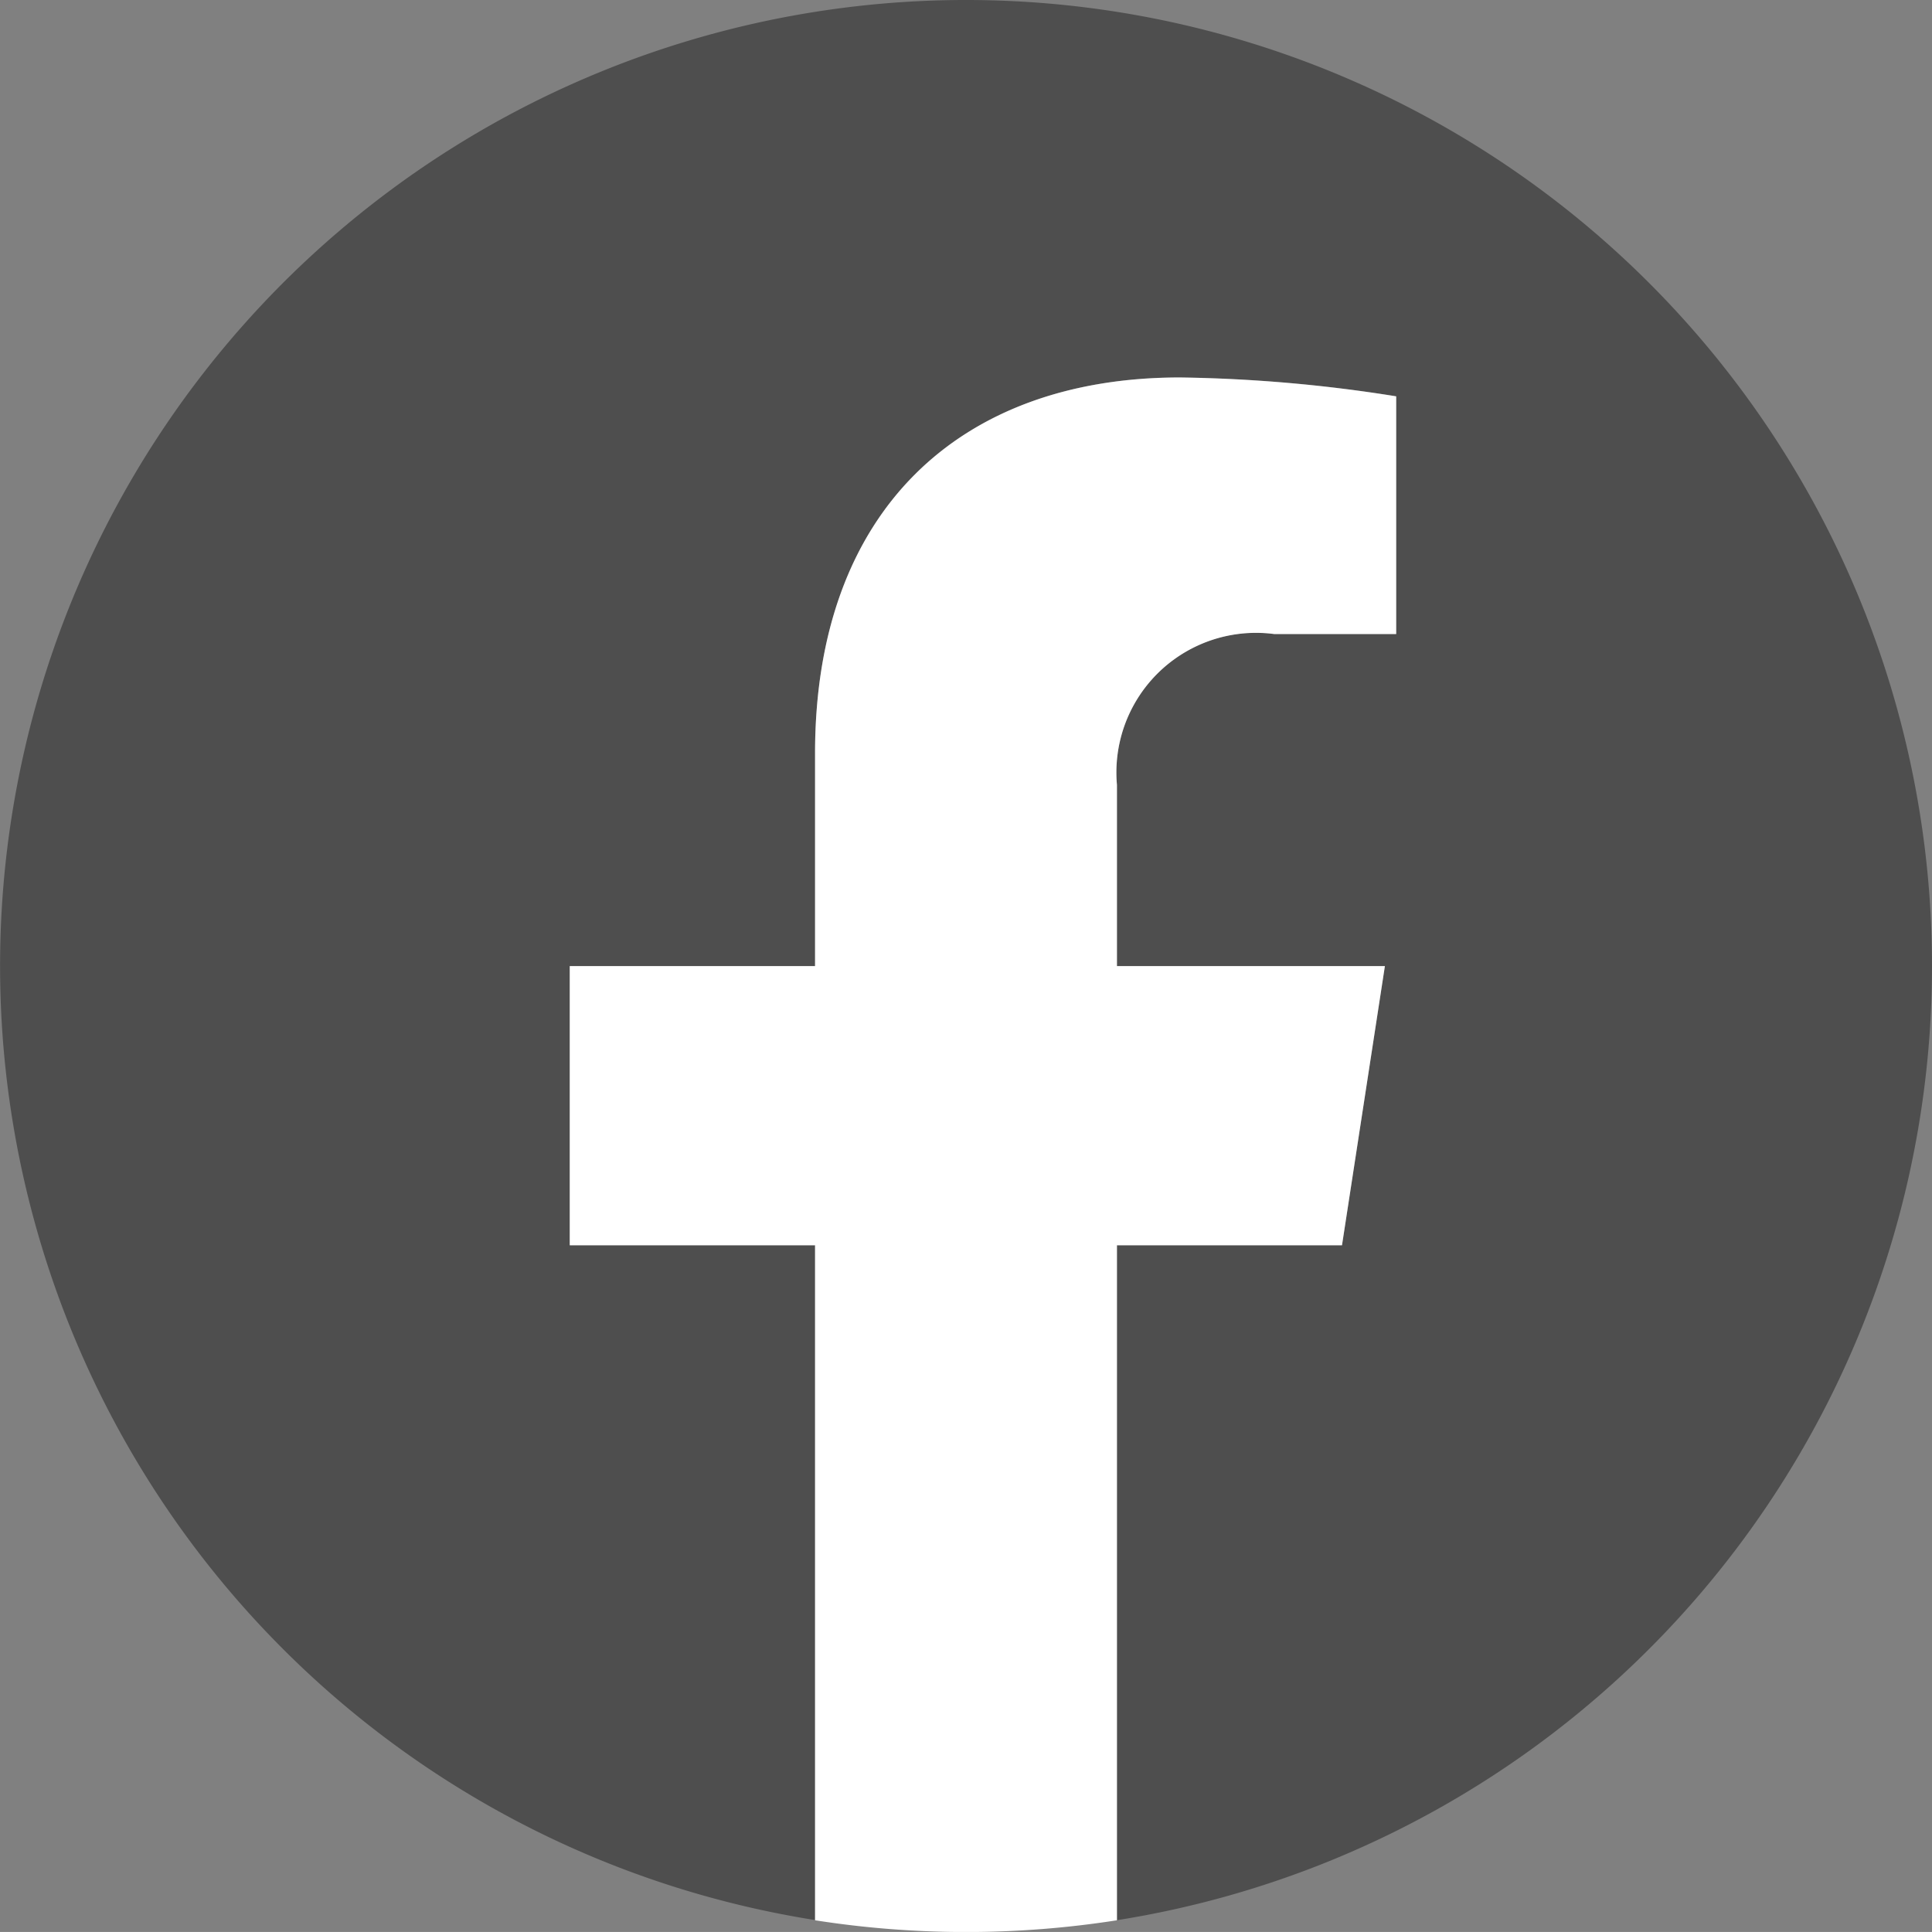
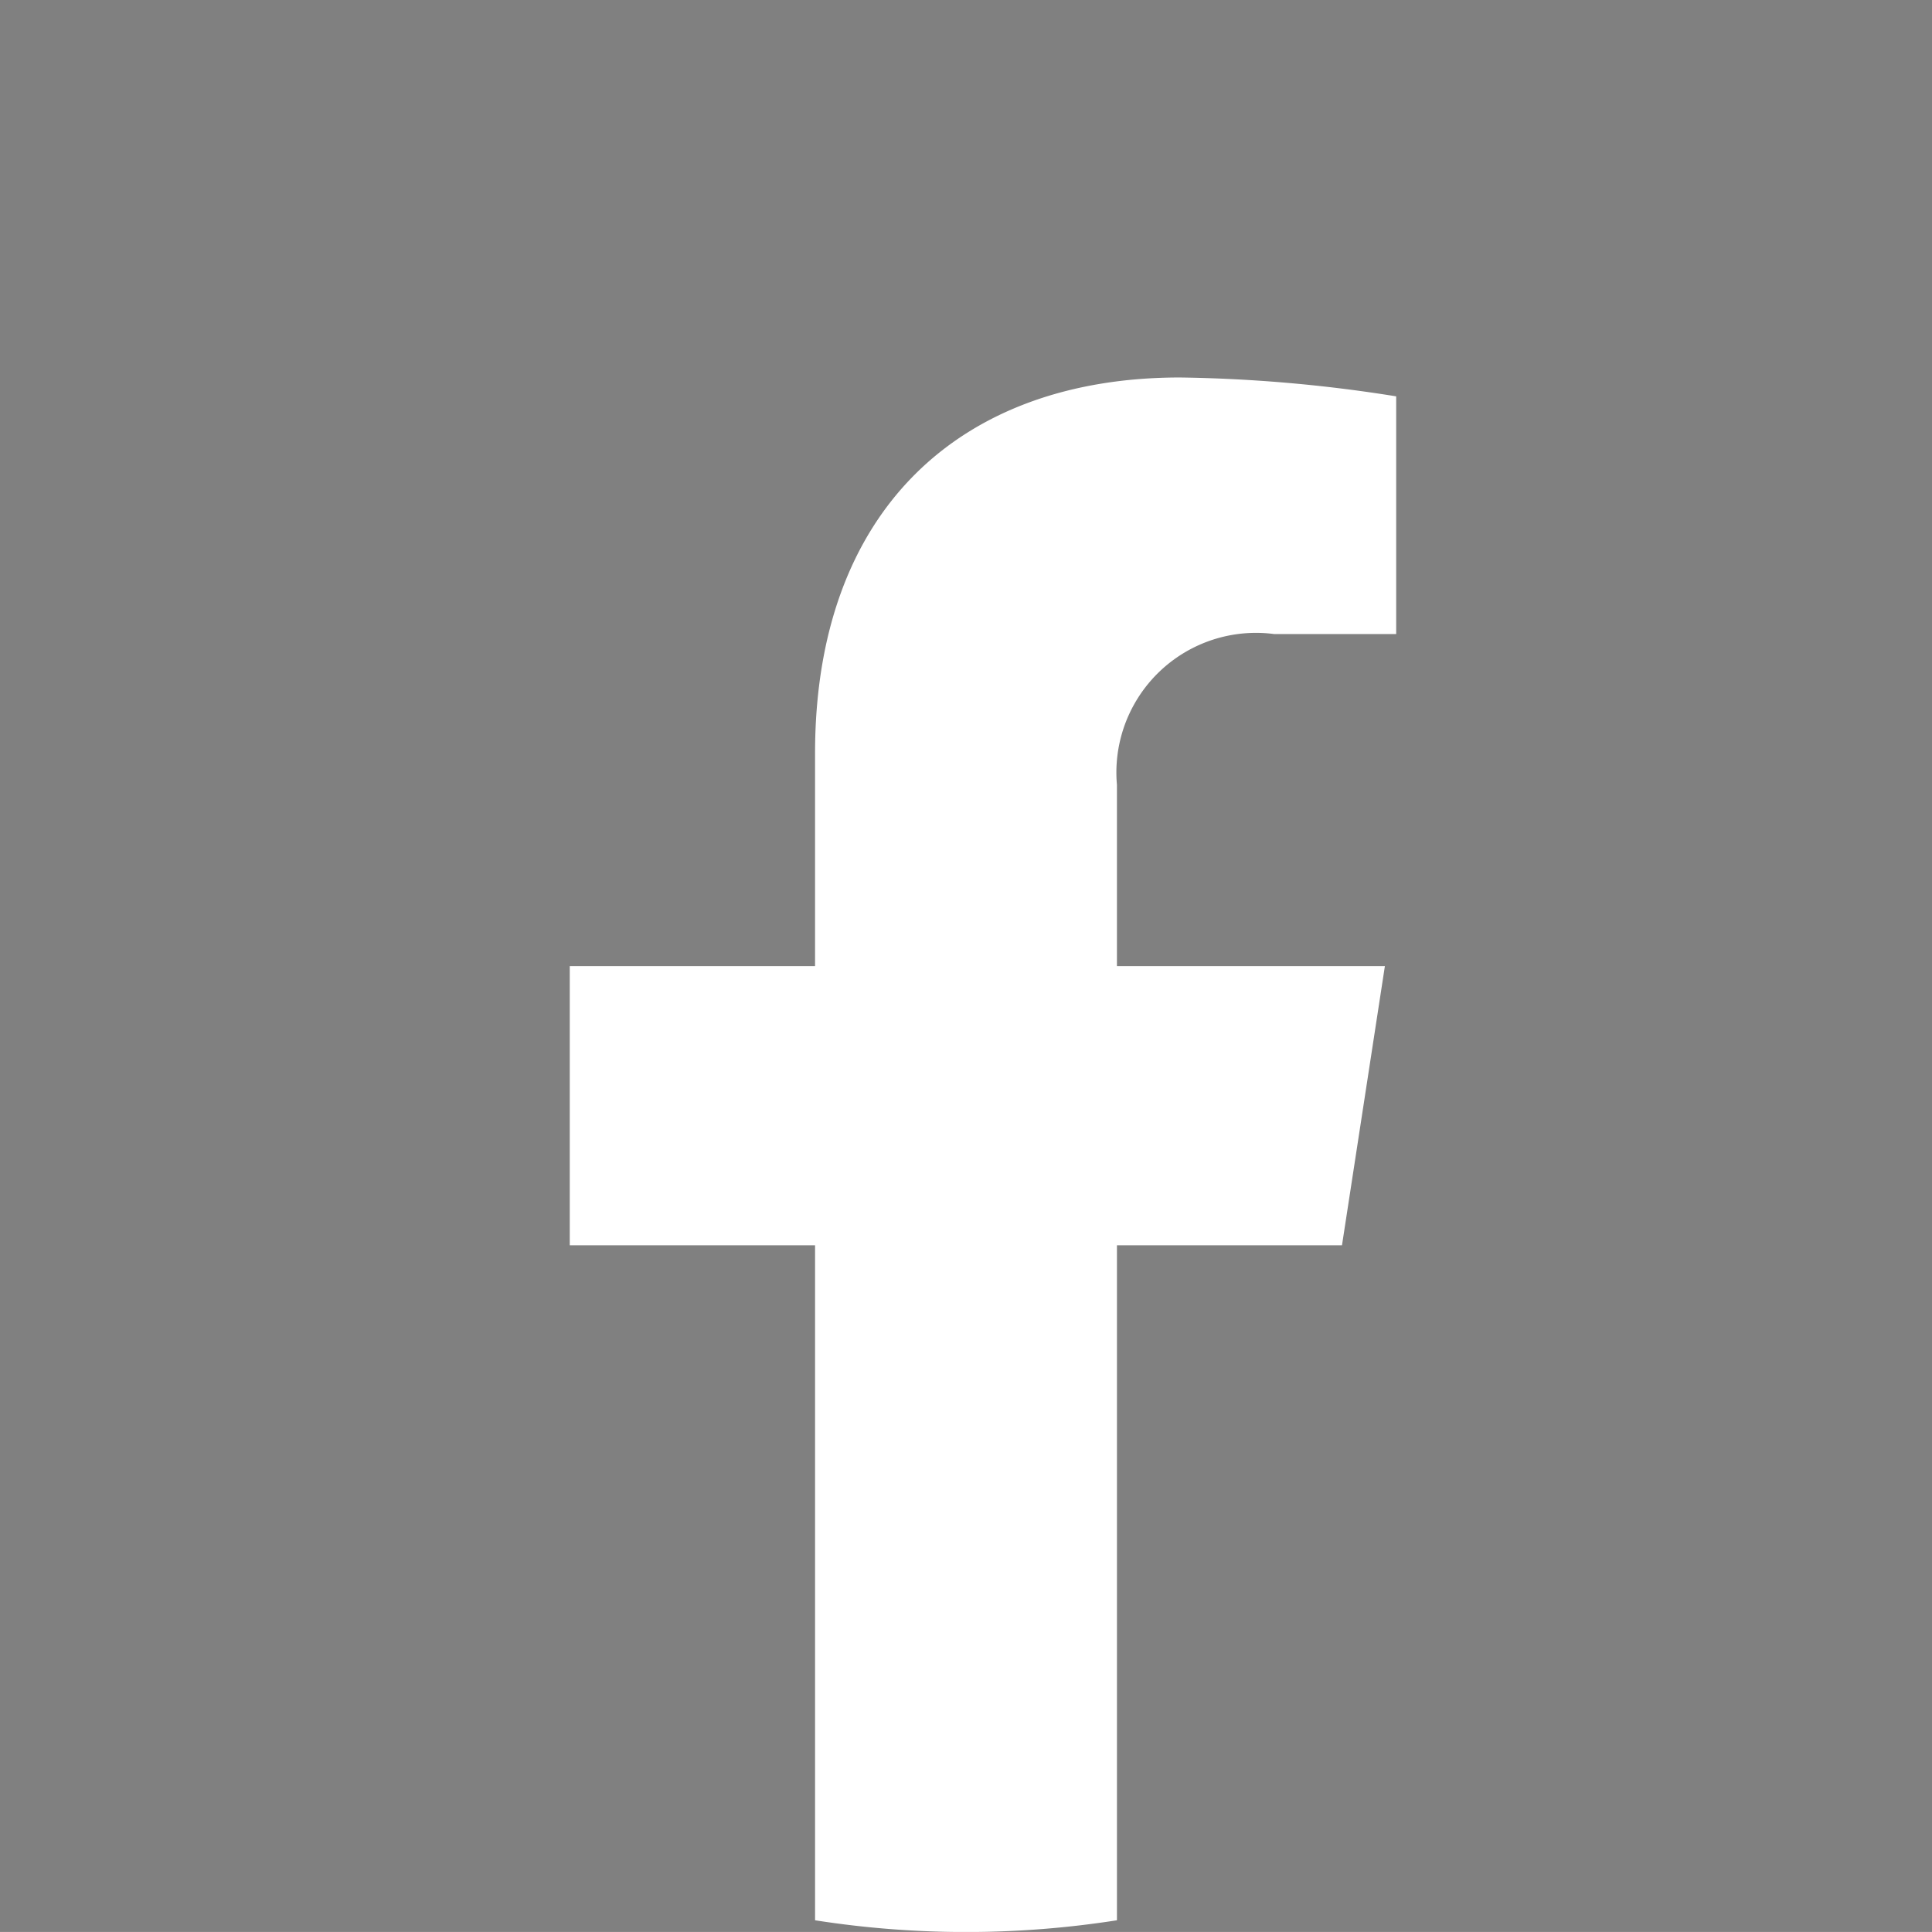
<svg xmlns="http://www.w3.org/2000/svg" id="Group_9" data-name="Group 9" width="26.527" height="26.526" viewBox="0 0 26.527 26.526">
  <rect x="0" y="0" width="26.527" height="26.526" fill="#808080" stroke="none" />
  <g id="Group_8" data-name="Group 8" transform="translate(0 0)">
-     <path id="Path_25" data-name="Path 25" d="M836.561,109.436a13.263,13.263,0,1,0-15.336,13.1V113.27h-3.368v-3.833h3.368v-2.922c0-3.324,1.98-5.16,5.01-5.16a20.363,20.363,0,0,1,2.969.259v3.264h-1.673a1.917,1.917,0,0,0-2.161,2.071v2.488h3.679l-.589,3.833h-3.09v9.268A13.266,13.266,0,0,0,836.561,109.436Z" transform="translate(-810.034 -96.173)" fill="#4e4e4e" />
    <path id="Path_26" data-name="Path 26" d="M831.072,115l.589-3.833h-3.679v-2.488a1.917,1.917,0,0,1,2.161-2.071h1.673v-3.264a20.364,20.364,0,0,0-2.969-.259c-3.03,0-5.01,1.836-5.01,5.16v2.922h-3.368V115h3.368v9.268a13.4,13.4,0,0,0,4.145,0V115Z" transform="translate(-812.646 -97.902)" fill="#fff" />
  </g>
</svg>